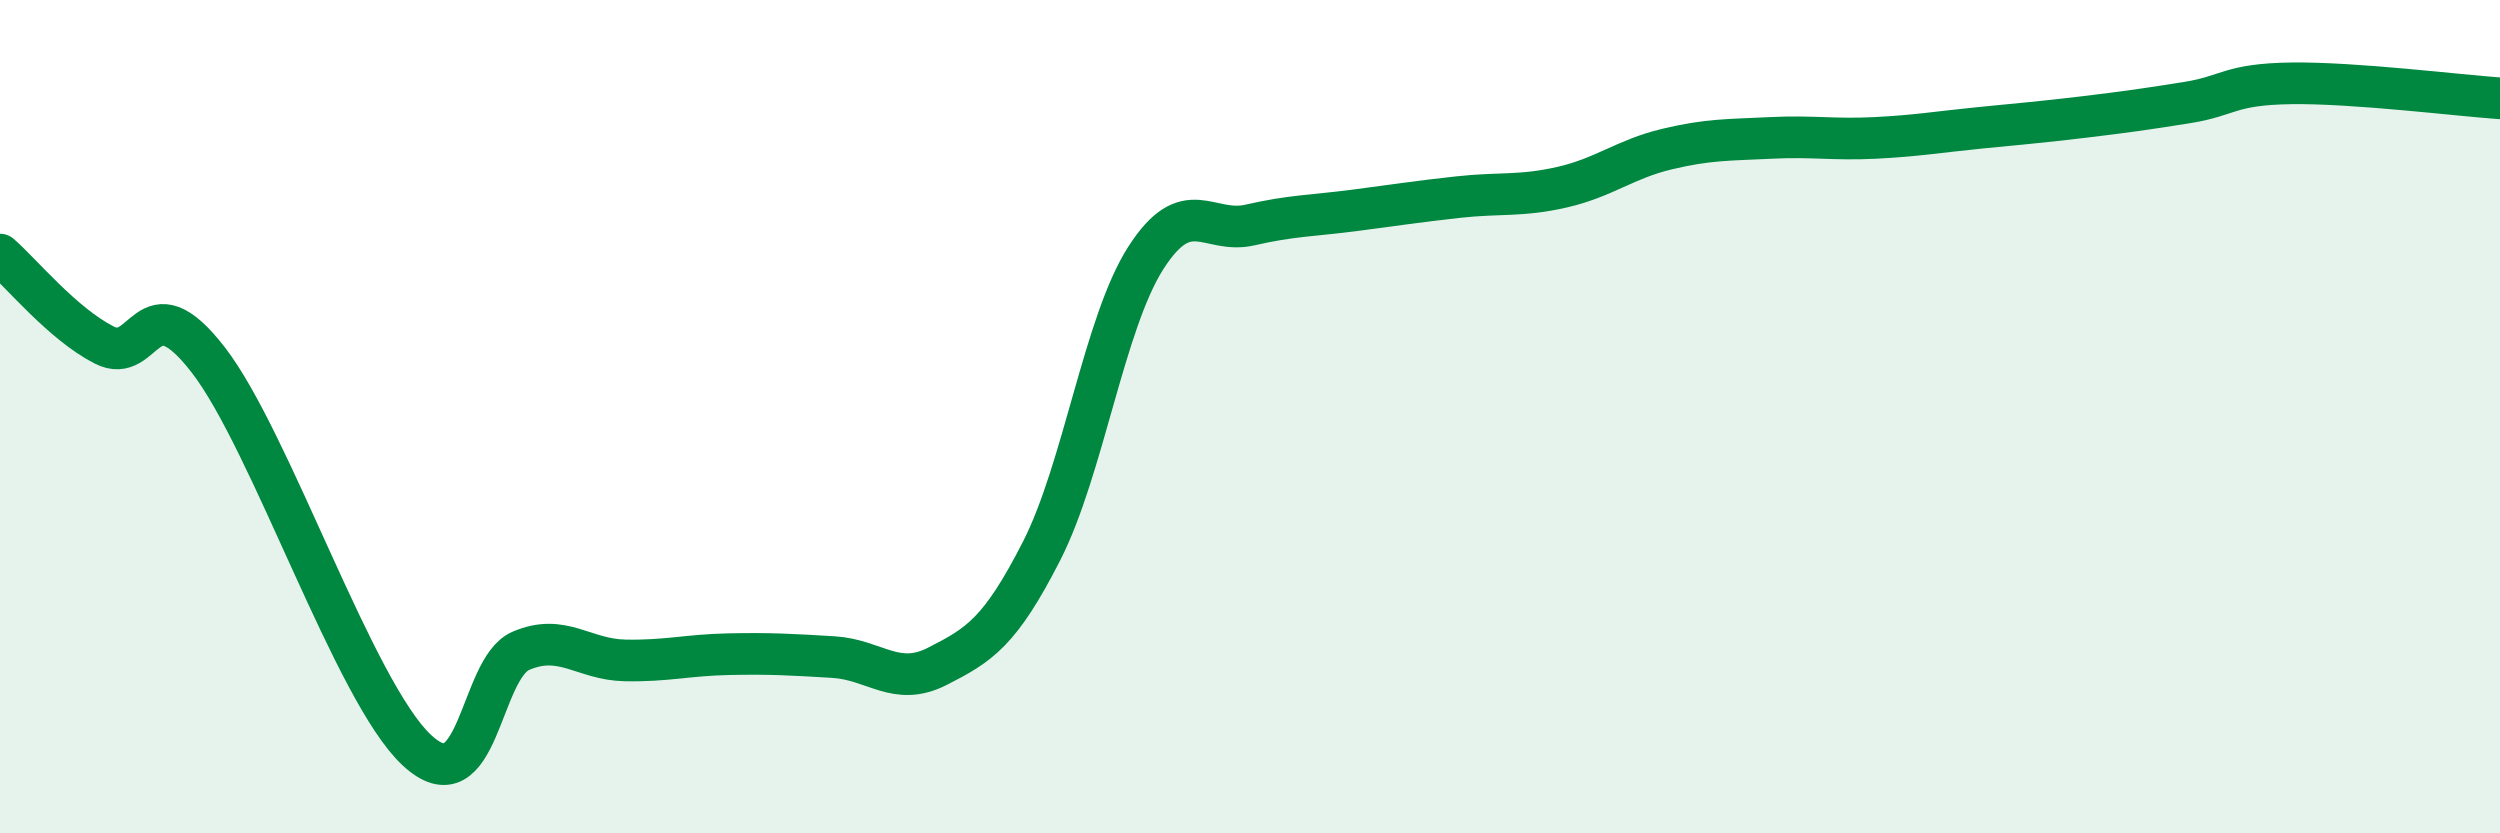
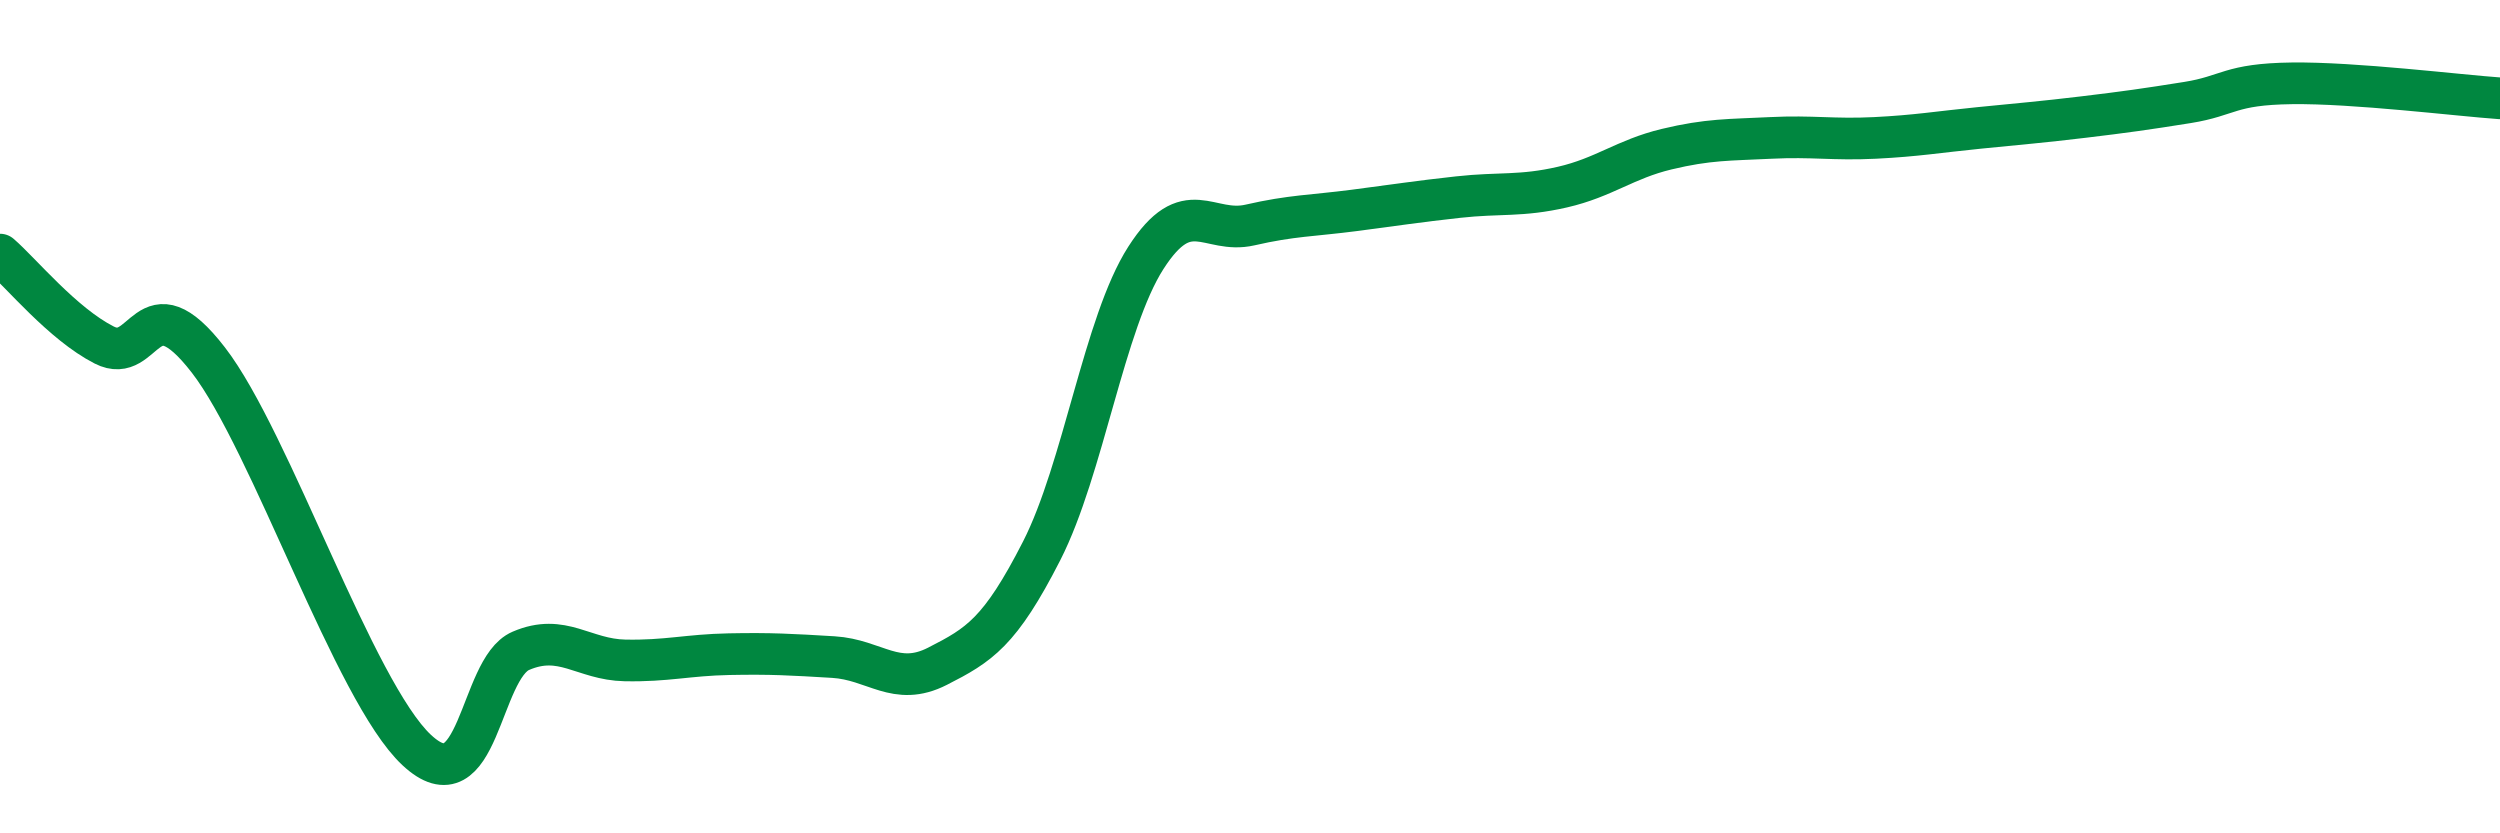
<svg xmlns="http://www.w3.org/2000/svg" width="60" height="20" viewBox="0 0 60 20">
-   <path d="M 0,6.11 C 0.5,6.54 1.5,7.77 2.5,8.28 C 3.5,8.79 3.5,6.7 5,8.64 C 6.5,10.58 8.5,16.6 10,18 C 11.5,19.4 11.5,16.05 12.5,15.62 C 13.5,15.19 14,15.83 15,15.85 C 16,15.87 16.5,15.72 17.5,15.7 C 18.5,15.68 19,15.71 20,15.77 C 21,15.83 21.5,16.5 22.5,15.99 C 23.5,15.48 24,15.18 25,13.22 C 26,11.26 26.5,7.75 27.5,6.19 C 28.5,4.63 29,5.63 30,5.4 C 31,5.17 31.5,5.18 32.5,5.05 C 33.5,4.92 34,4.84 35,4.73 C 36,4.62 36.5,4.72 37.5,4.49 C 38.5,4.26 39,3.82 40,3.58 C 41,3.34 41.5,3.36 42.5,3.31 C 43.5,3.26 44,3.36 45,3.31 C 46,3.26 46.5,3.17 47.5,3.07 C 48.5,2.97 49,2.93 50,2.81 C 51,2.69 51.5,2.62 52.5,2.46 C 53.5,2.3 53.5,2.02 55,2 C 56.5,1.98 59,2.29 60,2.36L60 20L0 20Z" fill="#008740" opacity="0.1" stroke-linecap="round" stroke-linejoin="round" />
  <path d="M 0,6.11 C 0.5,6.54 1.5,7.77 2.5,8.28 C 3.5,8.79 3.5,6.7 5,8.64 C 6.5,10.58 8.5,16.6 10,18 C 11.5,19.4 11.5,16.05 12.5,15.62 C 13.5,15.19 14,15.83 15,15.85 C 16,15.87 16.5,15.72 17.5,15.7 C 18.5,15.68 19,15.71 20,15.77 C 21,15.83 21.5,16.5 22.5,15.99 C 23.5,15.48 24,15.18 25,13.22 C 26,11.26 26.5,7.75 27.5,6.19 C 28.5,4.63 29,5.63 30,5.4 C 31,5.17 31.5,5.18 32.5,5.05 C 33.5,4.92 34,4.84 35,4.73 C 36,4.62 36.5,4.72 37.5,4.49 C 38.5,4.26 39,3.82 40,3.58 C 41,3.34 41.5,3.36 42.5,3.31 C 43.5,3.26 44,3.36 45,3.31 C 46,3.26 46.5,3.17 47.5,3.07 C 48.5,2.97 49,2.93 50,2.81 C 51,2.69 51.5,2.62 52.5,2.46 C 53.5,2.3 53.5,2.02 55,2 C 56.5,1.98 59,2.29 60,2.36" stroke="#008740" stroke-width="1" fill="none" stroke-linecap="round" stroke-linejoin="round" />
</svg>